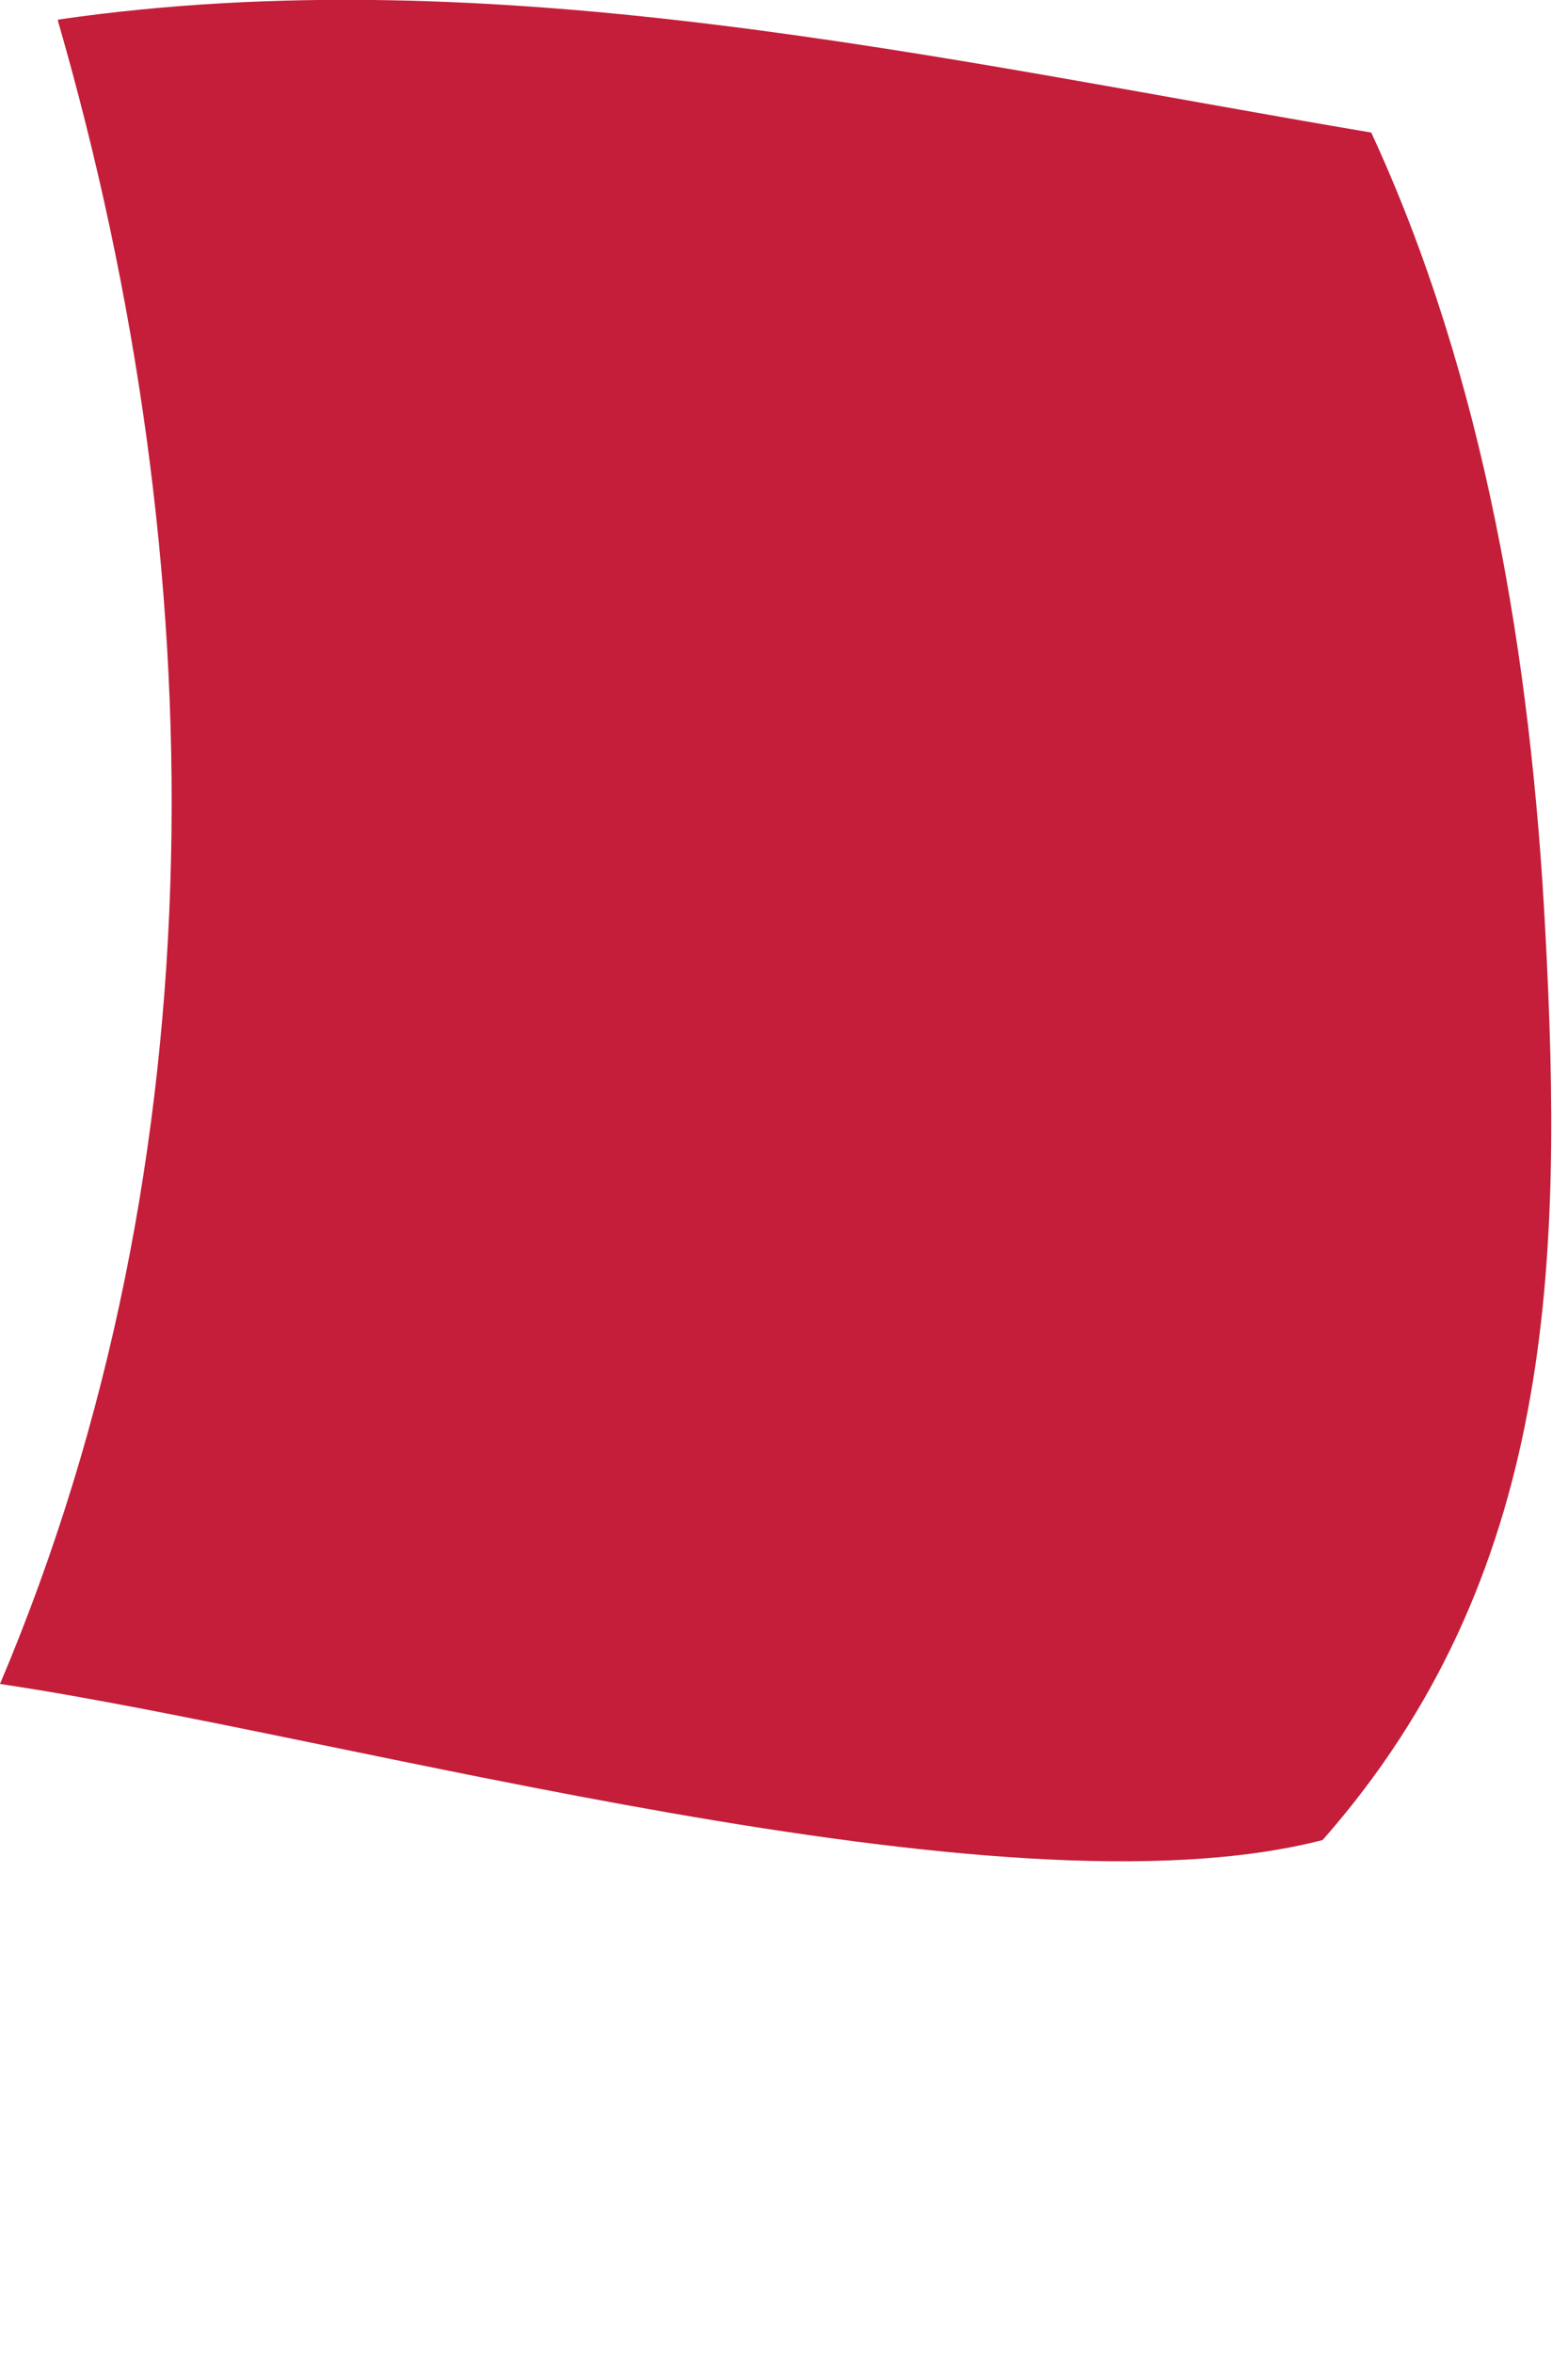
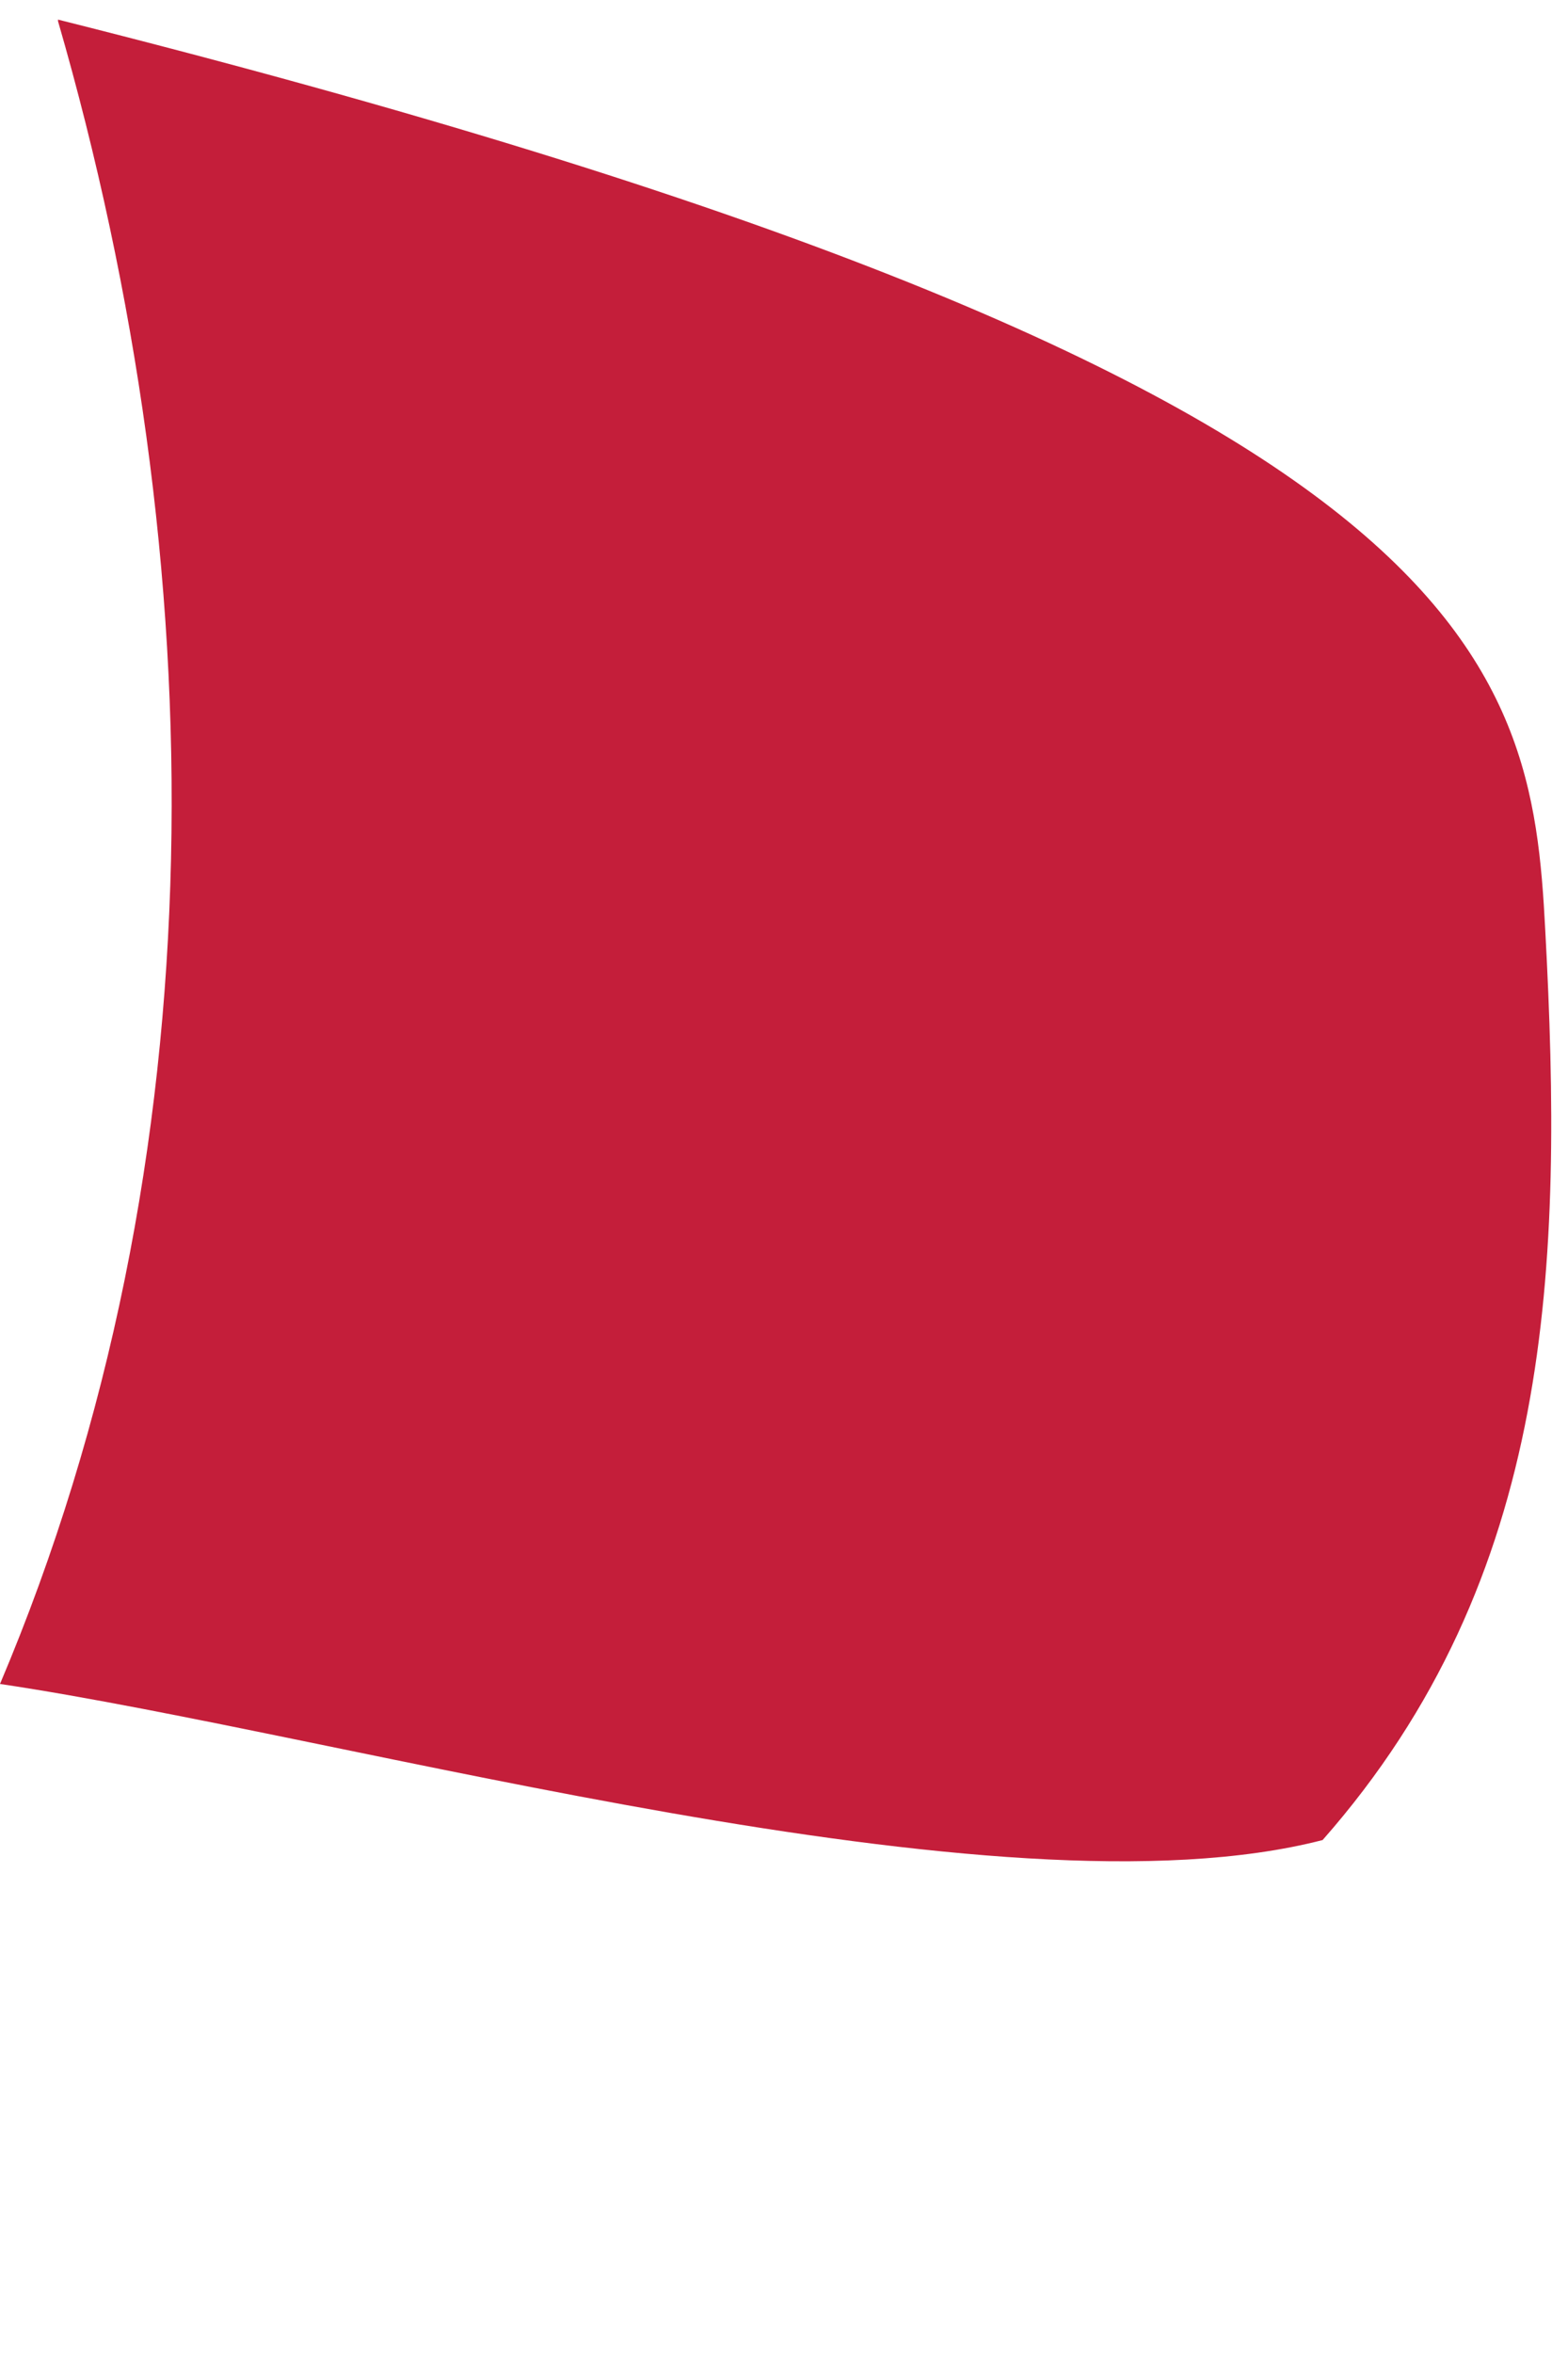
<svg xmlns="http://www.w3.org/2000/svg" fill="none" height="100%" overflow="visible" preserveAspectRatio="none" style="display: block;" viewBox="0 0 2 3" width="100%">
-   <path d="M0.074 0.025C0.633 -0.056 1.198 0.076 1.749 0.169C1.894 0.482 1.953 0.842 1.971 1.186C1.994 1.614 1.982 2.011 1.687 2.346C1.273 2.453 0.444 2.213 0 2.147C0.283 1.479 0.274 0.718 0.074 0.027V0.025Z" fill="#C41E3A" id="Vector" />
+   <path d="M0.074 0.025C1.894 0.482 1.953 0.842 1.971 1.186C1.994 1.614 1.982 2.011 1.687 2.346C1.273 2.453 0.444 2.213 0 2.147C0.283 1.479 0.274 0.718 0.074 0.027V0.025Z" fill="#C41E3A" id="Vector" />
</svg>